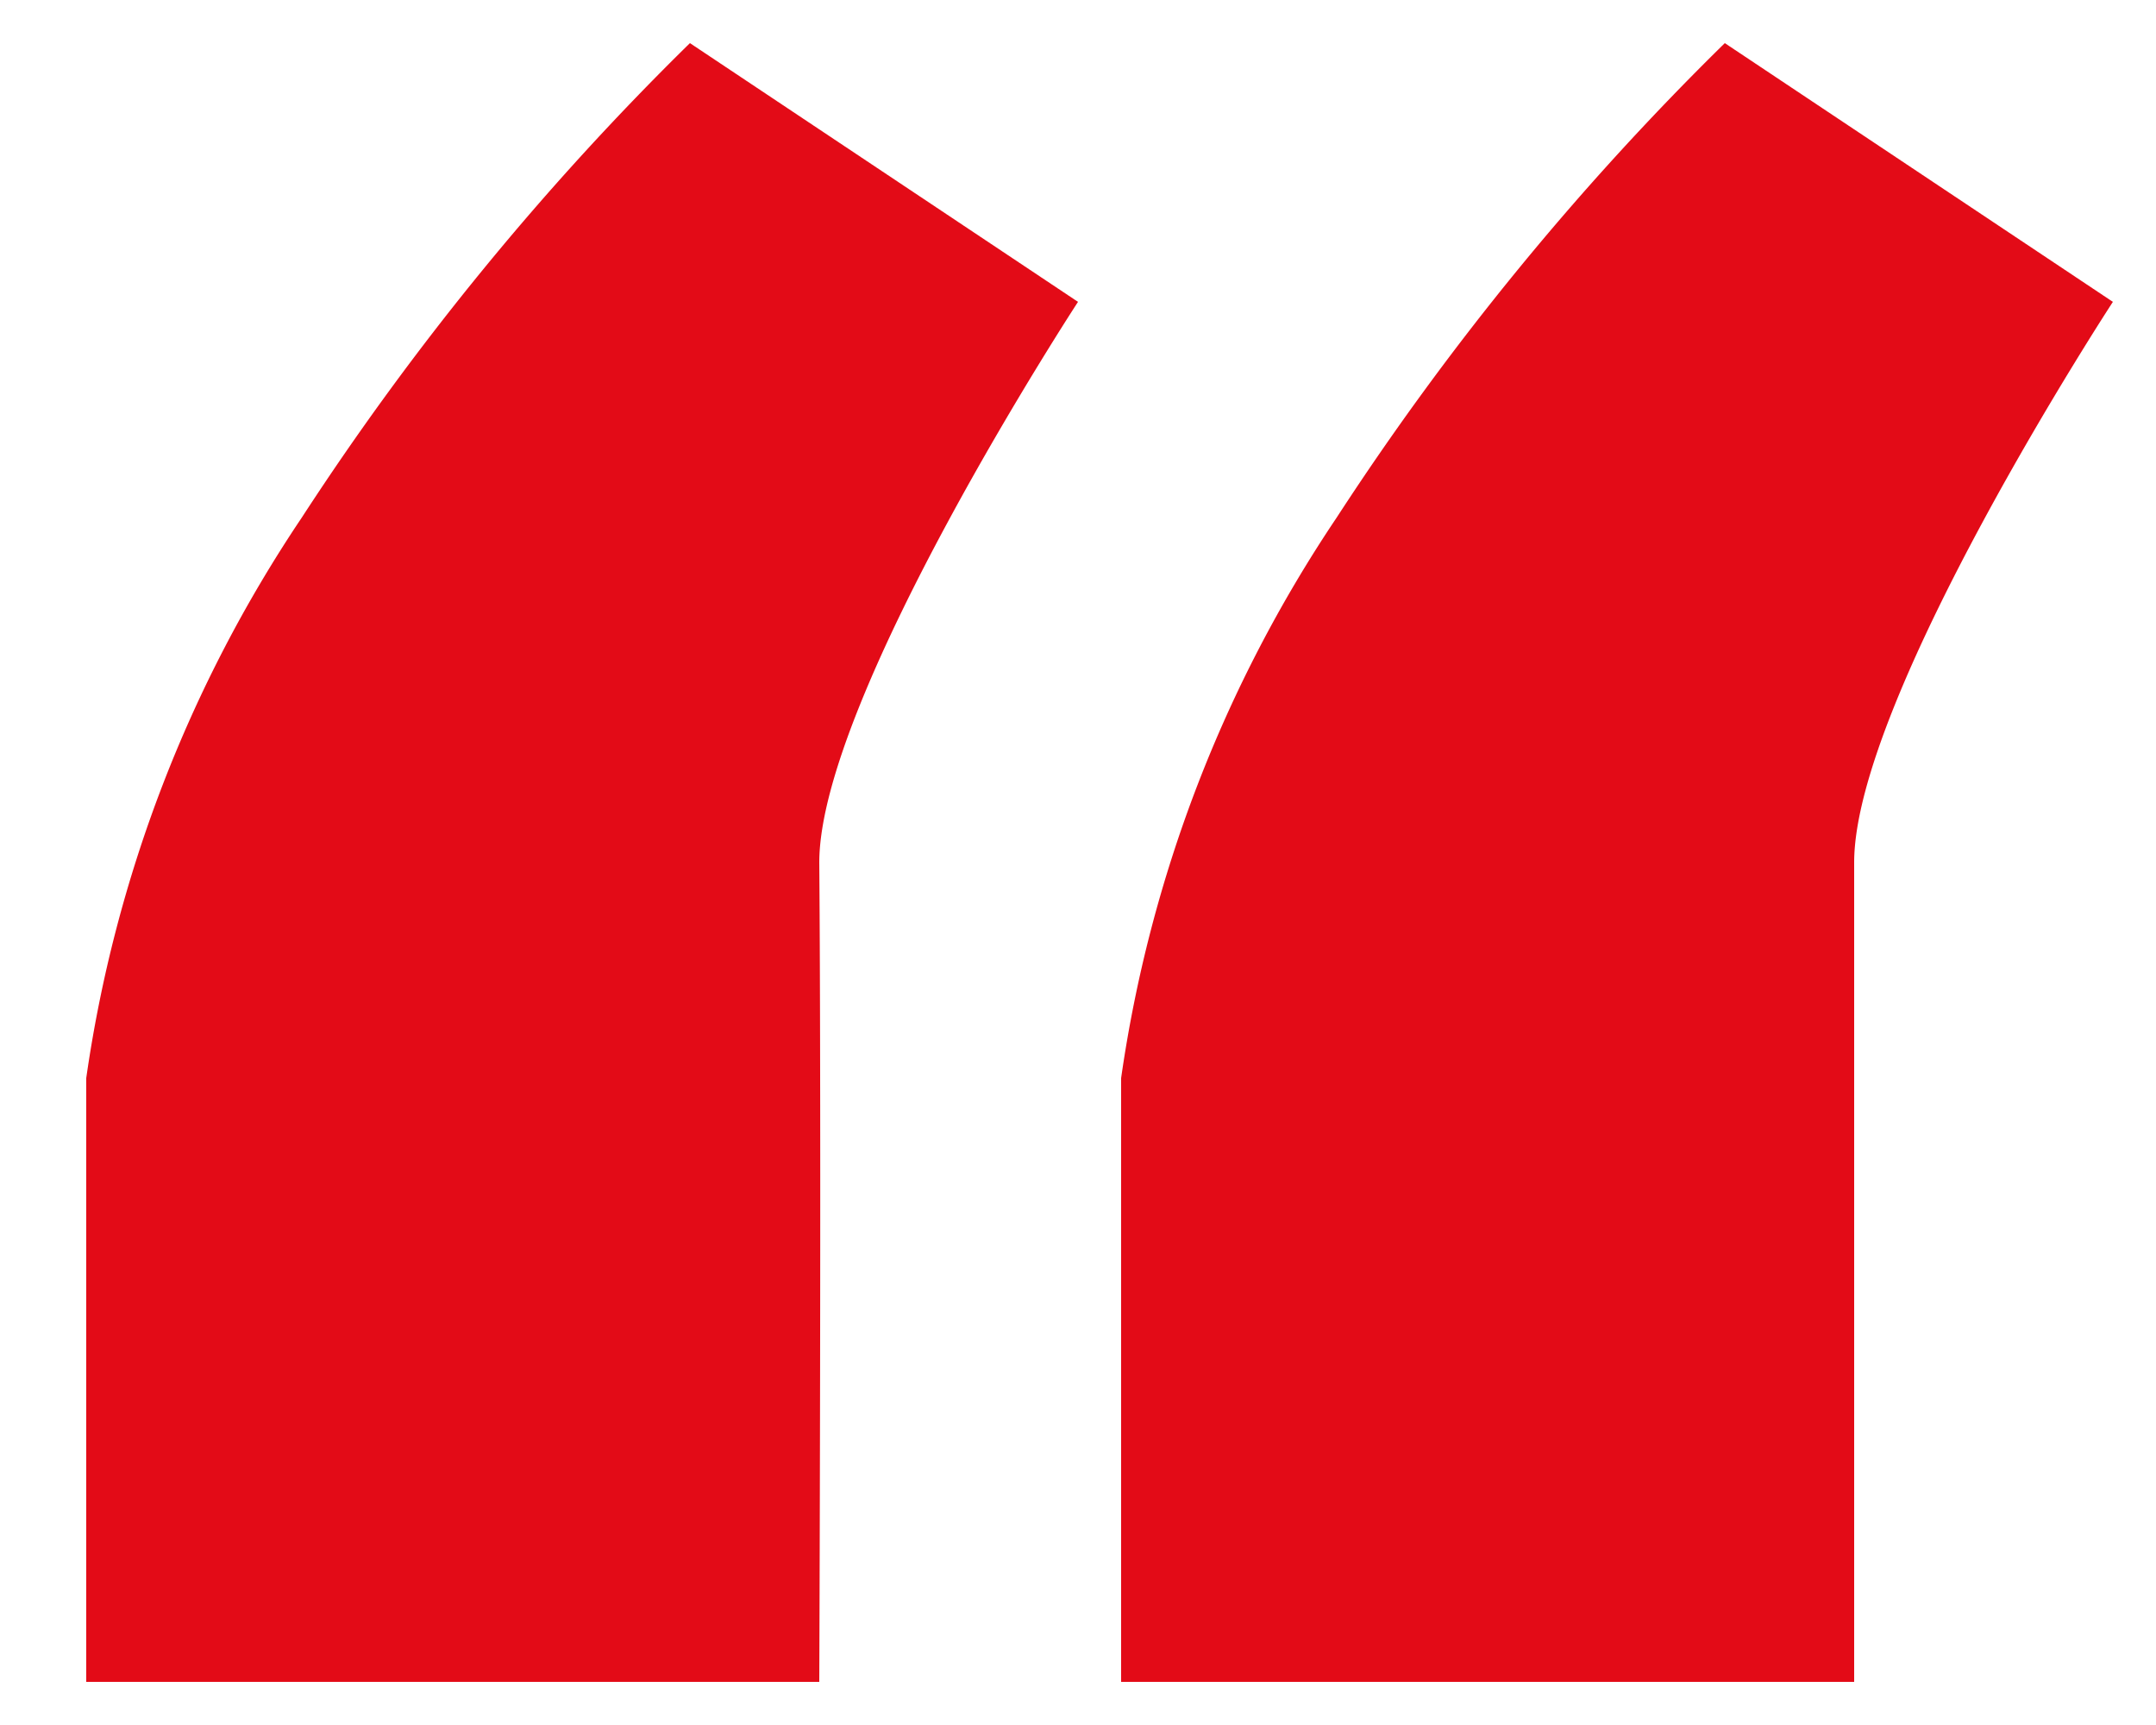
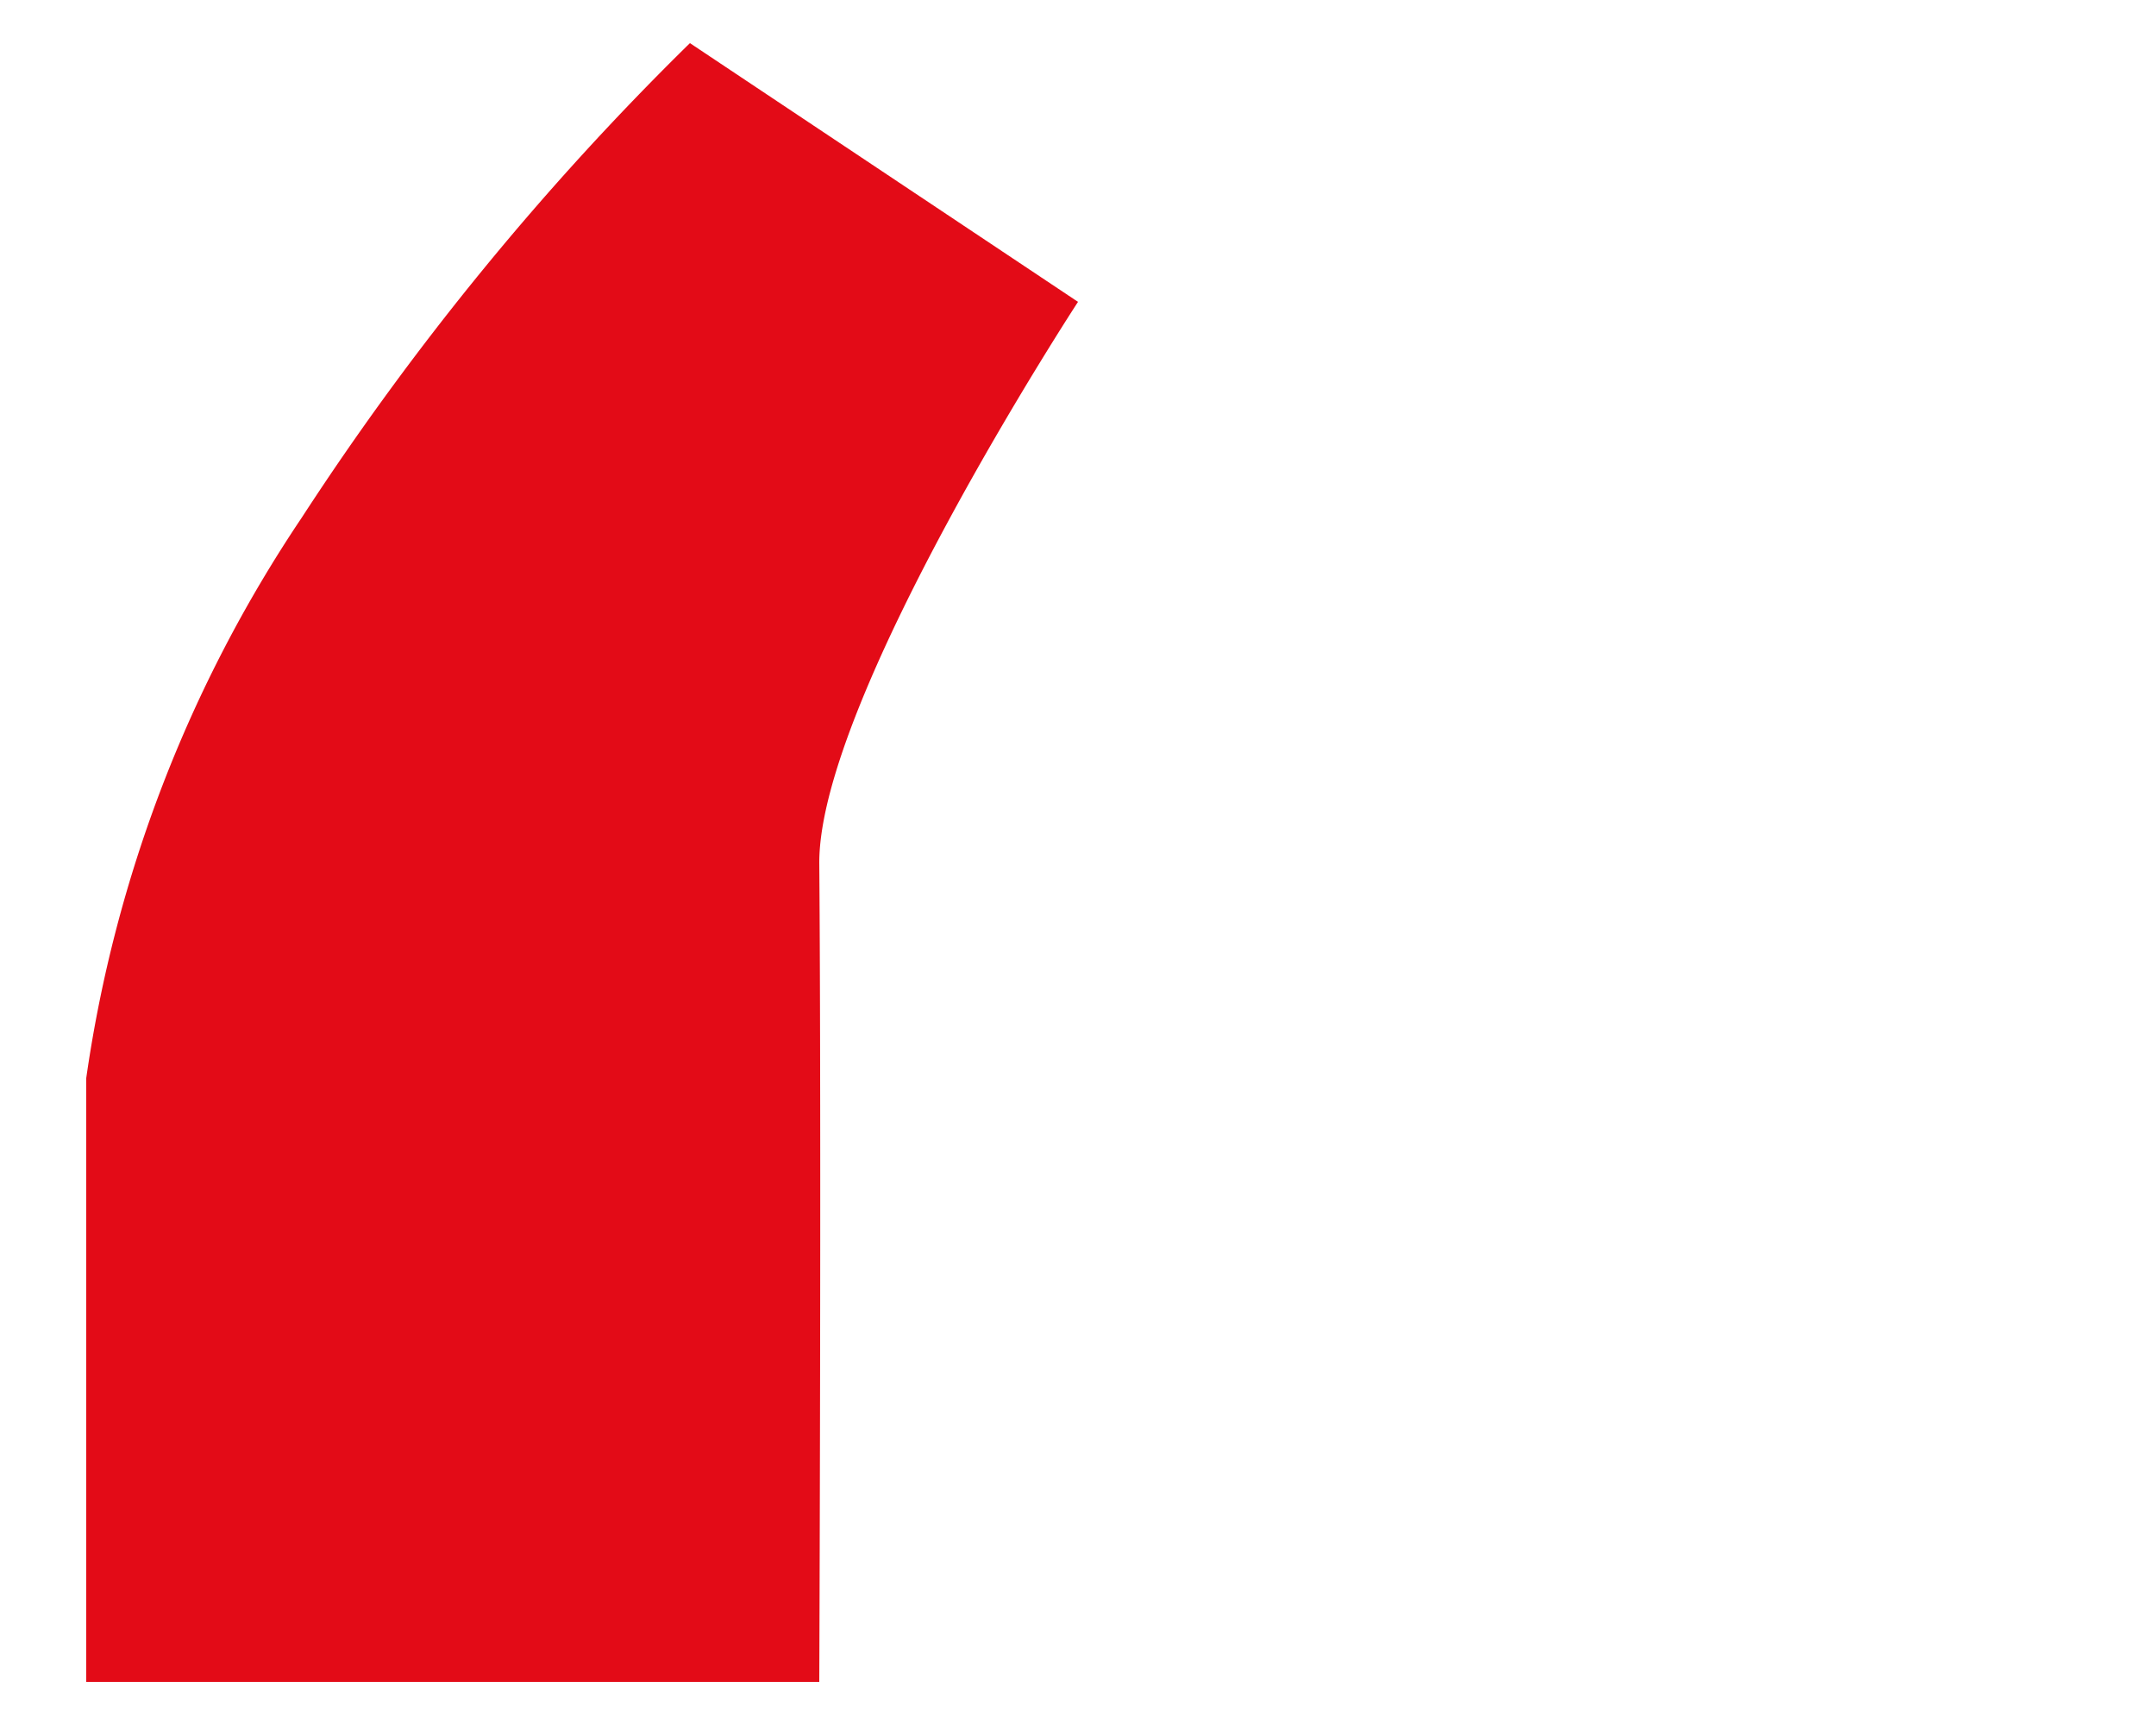
<svg xmlns="http://www.w3.org/2000/svg" id="Ebene_1" data-name="Ebene 1" viewBox="0 0 50 40">
  <defs>
    <style>.cls-1{fill:#e30b17;fill-rule:evenodd;}</style>
  </defs>
-   <path class="cls-1" d="M26,39V25a31.22,31.22,0,0,1,5-13A65.15,65.15,0,0,1,40,1l9,6s-6,9.18-6,13c0,6.33,0,19,0,19Z" />
  <path class="cls-1" d="M2,39V25A31.22,31.22,0,0,1,7,12,65.15,65.15,0,0,1,16,1l9,6s-6,9.18-6,13c.05,6.33,0,19,0,19Z" />
</svg>